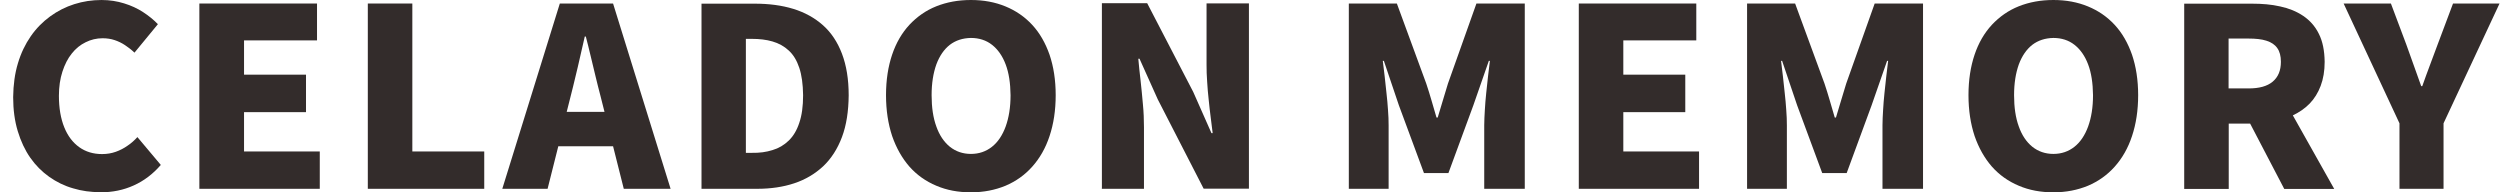
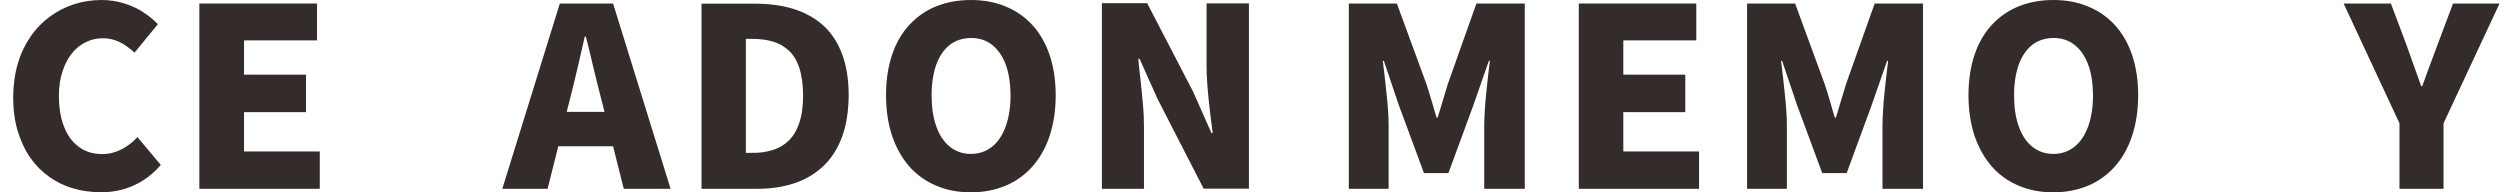
<svg xmlns="http://www.w3.org/2000/svg" xml:space="preserve" width="35.397mm" height="2.723mm" style="shape-rendering:geometricPrecision; text-rendering:geometricPrecision; image-rendering:optimizeQuality; fill-rule:evenodd; clip-rule:evenodd" viewBox="0 0 16.334 1.257">
  <defs>
    <style type="text/css">
   
    .fil0 {fill:#332C2B;fill-rule:nonzero}
   
  </style>
  </defs>
  <g id="图层_x0020_1">
    <path class="fil0" d="M0.653 1.257c0.079,0 0.152,-0.015 0.218,-0.045 0.067,-0.03 0.126,-0.075 0.177,-0.134l-0.153 -0.182c-0.019,0.021 -0.04,0.04 -0.064,0.056 -0.024,0.017 -0.049,0.03 -0.077,0.04 -0.028,0.01 -0.058,0.015 -0.09,0.015 -0.057,-0 -0.107,-0.015 -0.149,-0.045 -0.042,-0.03 -0.075,-0.073 -0.098,-0.13 -0.023,-0.057 -0.035,-0.125 -0.035,-0.206 0,-0.059 0.008,-0.112 0.023,-0.158 0.015,-0.046 0.035,-0.086 0.061,-0.118 0.026,-0.033 0.056,-0.057 0.091,-0.074 0.034,-0.017 0.071,-0.026 0.11,-0.026 0.029,0 0.055,0.004 0.079,0.012 0.024,0.008 0.047,0.019 0.068,0.033 0.021,0.014 0.042,0.03 0.062,0.049l0.153 -0.186c-0.028,-0.029 -0.06,-0.055 -0.097,-0.079 -0.037,-0.024 -0.078,-0.043 -0.124,-0.057 -0.045,-0.014 -0.094,-0.022 -0.147,-0.022 -0.062,0 -0.121,0.009 -0.178,0.027 -0.057,0.018 -0.11,0.045 -0.158,0.08 -0.048,0.035 -0.091,0.078 -0.127,0.13 -0.036,0.052 -0.064,0.11 -0.084,0.177 -0.02,0.066 -0.03,0.14 -0.031,0.221 0,0.082 0.01,0.156 0.03,0.222 0.02,0.066 0.047,0.124 0.082,0.174 0.035,0.05 0.076,0.091 0.124,0.125 0.047,0.033 0.099,0.059 0.156,0.075 0.056,0.017 0.115,0.025 0.177,0.025z" />
    <polygon id="1" class="fil0" points="1.3,1.234 2.087,1.234 2.087,0.99 1.592,0.99 1.592,0.733 1.997,0.733 1.997,0.488 1.592,0.488 1.592,0.264 2.069,0.264 2.069,0.023 1.3,0.023 " />
-     <polygon id="12" class="fil0" points="2.401,1.234 3.162,1.234 3.162,0.99 2.692,0.99 2.692,0.023 2.401,0.023 " />
    <path id="123" class="fil0" d="M3.701 0.731l0.026 -0.103c0.01,-0.04 0.021,-0.082 0.031,-0.126 0.011,-0.044 0.021,-0.088 0.031,-0.132 0.01,-0.044 0.02,-0.088 0.03,-0.131l0.007 0c0.011,0.041 0.021,0.084 0.032,0.129 0.011,0.045 0.021,0.089 0.032,0.133 0.011,0.044 0.021,0.087 0.032,0.127l0.026 0.103 -0.247 0zm0.373 0.503l0.306 0 -0.376 -1.211 -0.348 0 -0.376 1.211 0.296 0 0.07 -0.278 0.358 0 0.07 0.278z" />
    <path id="1234" class="fil0" d="M4.581 1.234l0.365 0c0.089,0 0.17,-0.012 0.242,-0.036 0.073,-0.024 0.136,-0.062 0.189,-0.111 0.053,-0.05 0.094,-0.114 0.123,-0.191 0.029,-0.077 0.043,-0.168 0.044,-0.273 -0,-0.105 -0.015,-0.196 -0.044,-0.272 -0.029,-0.076 -0.07,-0.138 -0.124,-0.186 -0.054,-0.048 -0.119,-0.084 -0.194,-0.107 -0.075,-0.023 -0.159,-0.034 -0.252,-0.034l-0.348 0 0 1.211zm0.291 -0.234l0 -0.746 0.039 0c0.049,-0 0.094,0.005 0.135,0.017 0.041,0.012 0.076,0.031 0.106,0.059 0.03,0.027 0.053,0.065 0.069,0.113 0.016,0.048 0.024,0.107 0.025,0.179 -0,0.072 -0.008,0.132 -0.025,0.181 -0.016,0.049 -0.039,0.087 -0.069,0.116 -0.03,0.029 -0.065,0.05 -0.106,0.062 -0.041,0.013 -0.085,0.019 -0.135,0.018l-0.039 0z" />
    <path id="12345" class="fil0" d="M6.343 1.257c0.083,-0 0.158,-0.015 0.226,-0.043 0.068,-0.029 0.126,-0.07 0.175,-0.125 0.049,-0.055 0.087,-0.121 0.113,-0.2 0.026,-0.078 0.04,-0.167 0.04,-0.267 -0,-0.099 -0.014,-0.187 -0.04,-0.264 -0.027,-0.077 -0.064,-0.142 -0.113,-0.195 -0.049,-0.053 -0.107,-0.093 -0.175,-0.121 -0.068,-0.028 -0.143,-0.042 -0.226,-0.042 -0.083,0 -0.158,0.014 -0.226,0.041 -0.068,0.027 -0.126,0.068 -0.176,0.121 -0.049,0.053 -0.087,0.118 -0.113,0.195 -0.026,0.077 -0.04,0.165 -0.04,0.265 0,0.1 0.014,0.188 0.04,0.267 0.027,0.078 0.065,0.145 0.113,0.2 0.049,0.055 0.107,0.096 0.176,0.125 0.068,0.029 0.143,0.043 0.226,0.043zm0 -0.251c-0.053,-0 -0.099,-0.016 -0.138,-0.047 -0.038,-0.031 -0.068,-0.075 -0.088,-0.132 -0.021,-0.057 -0.031,-0.126 -0.031,-0.205 0,-0.078 0.011,-0.145 0.031,-0.201 0.021,-0.056 0.05,-0.098 0.088,-0.128 0.038,-0.029 0.084,-0.044 0.138,-0.045 0.053,0 0.1,0.015 0.138,0.045 0.038,0.03 0.068,0.072 0.089,0.128 0.021,0.055 0.031,0.122 0.032,0.201 -0,0.079 -0.011,0.147 -0.032,0.205 -0.021,0.057 -0.05,0.101 -0.089,0.132 -0.039,0.031 -0.085,0.047 -0.138,0.047z" />
    <path id="123456" class="fil0" d="M7.197 1.234l0.277 0 0 -0.402c-0,-0.049 -0.002,-0.1 -0.007,-0.151 -0.004,-0.052 -0.01,-0.103 -0.015,-0.153 -0.006,-0.05 -0.011,-0.098 -0.015,-0.144l0.008 0 0.119 0.265 0.3 0.584 0.296 0 0 -1.211 -0.277 0 0 0.4c0,0.036 0.001,0.074 0.004,0.113 0.002,0.039 0.006,0.078 0.01,0.117 0.004,0.039 0.008,0.077 0.013,0.114 0.005,0.037 0.009,0.072 0.013,0.104l-0.008 0 -0.119 -0.269 -0.301 -0.58 -0.296 0 0 1.211z" />
    <path id="1234567" class="fil0" d="M8.813 1.234l0.26 0 0 -0.415c0,-0.03 -0.001,-0.064 -0.004,-0.1 -0.002,-0.036 -0.006,-0.073 -0.01,-0.111 -0.004,-0.038 -0.008,-0.075 -0.012,-0.111 -0.004,-0.036 -0.008,-0.069 -0.012,-0.099l0.007 0 0.098 0.29 0.164 0.443 0.16 0 0.163 -0.443 0.101 -0.29 0.007 0c-0.004,0.03 -0.008,0.063 -0.012,0.099 -0.004,0.036 -0.008,0.073 -0.012,0.111 -0.004,0.038 -0.007,0.075 -0.009,0.111 -0.002,0.036 -0.004,0.069 -0.004,0.1l0 0.415 0.265 0 0 -1.211 -0.316 0 -0.186 0.523c-0.011,0.035 -0.022,0.071 -0.033,0.109 -0.011,0.037 -0.022,0.075 -0.034,0.113l-0.008 0c-0.011,-0.038 -0.022,-0.075 -0.033,-0.113 -0.011,-0.037 -0.022,-0.074 -0.034,-0.109l-0.192 -0.523 -0.314 0 0 1.211z" />
    <polygon id="12345678" class="fil0" points="10.316,1.234 11.102,1.234 11.102,0.99 10.607,0.99 10.607,0.733 11.012,0.733 11.012,0.488 10.607,0.488 10.607,0.264 11.084,0.264 11.084,0.023 10.316,0.023 " />
    <path id="123456789" class="fil0" d="M11.416 1.234l0.26 0 0 -0.415c0,-0.03 -0.001,-0.064 -0.004,-0.1 -0.002,-0.036 -0.006,-0.073 -0.01,-0.111 -0.004,-0.038 -0.008,-0.075 -0.012,-0.111 -0.004,-0.036 -0.008,-0.069 -0.012,-0.099l0.007 0 0.098 0.29 0.164 0.443 0.16 0 0.163 -0.443 0.101 -0.29 0.007 0c-0.004,0.03 -0.008,0.063 -0.012,0.099 -0.004,0.036 -0.008,0.073 -0.012,0.111 -0.004,0.038 -0.007,0.075 -0.009,0.111 -0.002,0.036 -0.004,0.069 -0.004,0.1l0 0.415 0.265 0 0 -1.211 -0.316 0 -0.186 0.523c-0.011,0.035 -0.022,0.071 -0.033,0.109 -0.011,0.037 -0.022,0.075 -0.034,0.113l-0.008 0c-0.011,-0.038 -0.022,-0.075 -0.033,-0.113 -0.011,-0.037 -0.022,-0.074 -0.034,-0.109l-0.192 -0.523 -0.314 0 0 1.211z" />
-     <path id="12345678910" class="fil0" d="M13.418 1.257c0.083,-0 0.158,-0.015 0.226,-0.043 0.068,-0.029 0.126,-0.07 0.175,-0.125 0.049,-0.055 0.087,-0.121 0.113,-0.2 0.026,-0.078 0.04,-0.167 0.04,-0.267 -0,-0.099 -0.014,-0.187 -0.04,-0.264 -0.027,-0.077 -0.064,-0.142 -0.113,-0.195 -0.049,-0.053 -0.107,-0.093 -0.175,-0.121 -0.068,-0.028 -0.143,-0.042 -0.226,-0.042 -0.083,0 -0.158,0.014 -0.226,0.041 -0.068,0.027 -0.126,0.068 -0.176,0.121 -0.049,0.053 -0.087,0.118 -0.113,0.195 -0.026,0.077 -0.04,0.165 -0.04,0.265 0,0.1 0.014,0.188 0.04,0.267 0.027,0.078 0.065,0.145 0.113,0.2 0.049,0.055 0.107,0.096 0.176,0.125 0.068,0.029 0.143,0.043 0.226,0.043zm0 -0.251c-0.053,-0 -0.099,-0.016 -0.138,-0.047 -0.038,-0.031 -0.068,-0.075 -0.088,-0.132 -0.021,-0.057 -0.031,-0.126 -0.031,-0.205 0,-0.078 0.011,-0.145 0.031,-0.201 0.021,-0.056 0.05,-0.098 0.088,-0.128 0.038,-0.029 0.084,-0.044 0.138,-0.045 0.053,0 0.1,0.015 0.138,0.045 0.038,0.03 0.068,0.072 0.089,0.128 0.021,0.055 0.031,0.122 0.032,0.201 -0,0.079 -0.011,0.147 -0.032,0.205 -0.021,0.057 -0.05,0.101 -0.089,0.132 -0.039,0.031 -0.085,0.047 -0.138,0.047z" />
-     <path id="1234567891011" class="fil0" d="M14.564 0.252l0.13 0c0.046,-0 0.085,0.004 0.116,0.014 0.031,0.01 0.055,0.025 0.071,0.048 0.016,0.022 0.024,0.052 0.024,0.09 0,0.057 -0.018,0.1 -0.054,0.13 -0.036,0.03 -0.088,0.044 -0.158,0.044l-0.13 0 0 -0.326zm0.689 0.982l-0.27 -0.48c0.042,-0.02 0.079,-0.045 0.11,-0.077 0.031,-0.032 0.055,-0.071 0.072,-0.116 0.017,-0.045 0.026,-0.097 0.026,-0.157 -0.001,-0.073 -0.013,-0.134 -0.038,-0.183 -0.024,-0.049 -0.059,-0.088 -0.102,-0.117 -0.043,-0.029 -0.094,-0.05 -0.151,-0.062 -0.057,-0.013 -0.118,-0.018 -0.183,-0.018l-0.444 0 0 1.211 0.291 0 0 -0.427 0.14 0 0.223 0.427 0.326 0z" />
+     <path id="12345678910" class="fil0" d="M13.418 1.257c0.083,-0 0.158,-0.015 0.226,-0.043 0.068,-0.029 0.126,-0.07 0.175,-0.125 0.049,-0.055 0.087,-0.121 0.113,-0.2 0.026,-0.078 0.04,-0.167 0.04,-0.267 -0,-0.099 -0.014,-0.187 -0.04,-0.264 -0.027,-0.077 -0.064,-0.142 -0.113,-0.195 -0.049,-0.053 -0.107,-0.093 -0.175,-0.121 -0.068,-0.028 -0.143,-0.042 -0.226,-0.042 -0.083,0 -0.158,0.014 -0.226,0.041 -0.068,0.027 -0.126,0.068 -0.176,0.121 -0.049,0.053 -0.087,0.118 -0.113,0.195 -0.026,0.077 -0.04,0.165 -0.04,0.265 0,0.1 0.014,0.188 0.04,0.267 0.027,0.078 0.065,0.145 0.113,0.2 0.049,0.055 0.107,0.096 0.176,0.125 0.068,0.029 0.143,0.043 0.226,0.043m0 -0.251c-0.053,-0 -0.099,-0.016 -0.138,-0.047 -0.038,-0.031 -0.068,-0.075 -0.088,-0.132 -0.021,-0.057 -0.031,-0.126 -0.031,-0.205 0,-0.078 0.011,-0.145 0.031,-0.201 0.021,-0.056 0.05,-0.098 0.088,-0.128 0.038,-0.029 0.084,-0.044 0.138,-0.045 0.053,0 0.1,0.015 0.138,0.045 0.038,0.03 0.068,0.072 0.089,0.128 0.021,0.055 0.031,0.122 0.032,0.201 -0,0.079 -0.011,0.147 -0.032,0.205 -0.021,0.057 -0.05,0.101 -0.089,0.132 -0.039,0.031 -0.085,0.047 -0.138,0.047z" />
    <path id="123456789101112" class="fil0" d="M15.678 1.234l0.29 0 0 -0.428 0.366 -0.783 -0.304 0 -0.101 0.269c-0.017,0.045 -0.034,0.09 -0.05,0.134 -0.017,0.044 -0.033,0.09 -0.05,0.137l-0.007 0c-0.017,-0.047 -0.033,-0.092 -0.049,-0.137 -0.016,-0.044 -0.032,-0.088 -0.048,-0.134l-0.101 -0.269 -0.309 0 0.365 0.783 0 0.428z" />
  </g>
</svg>